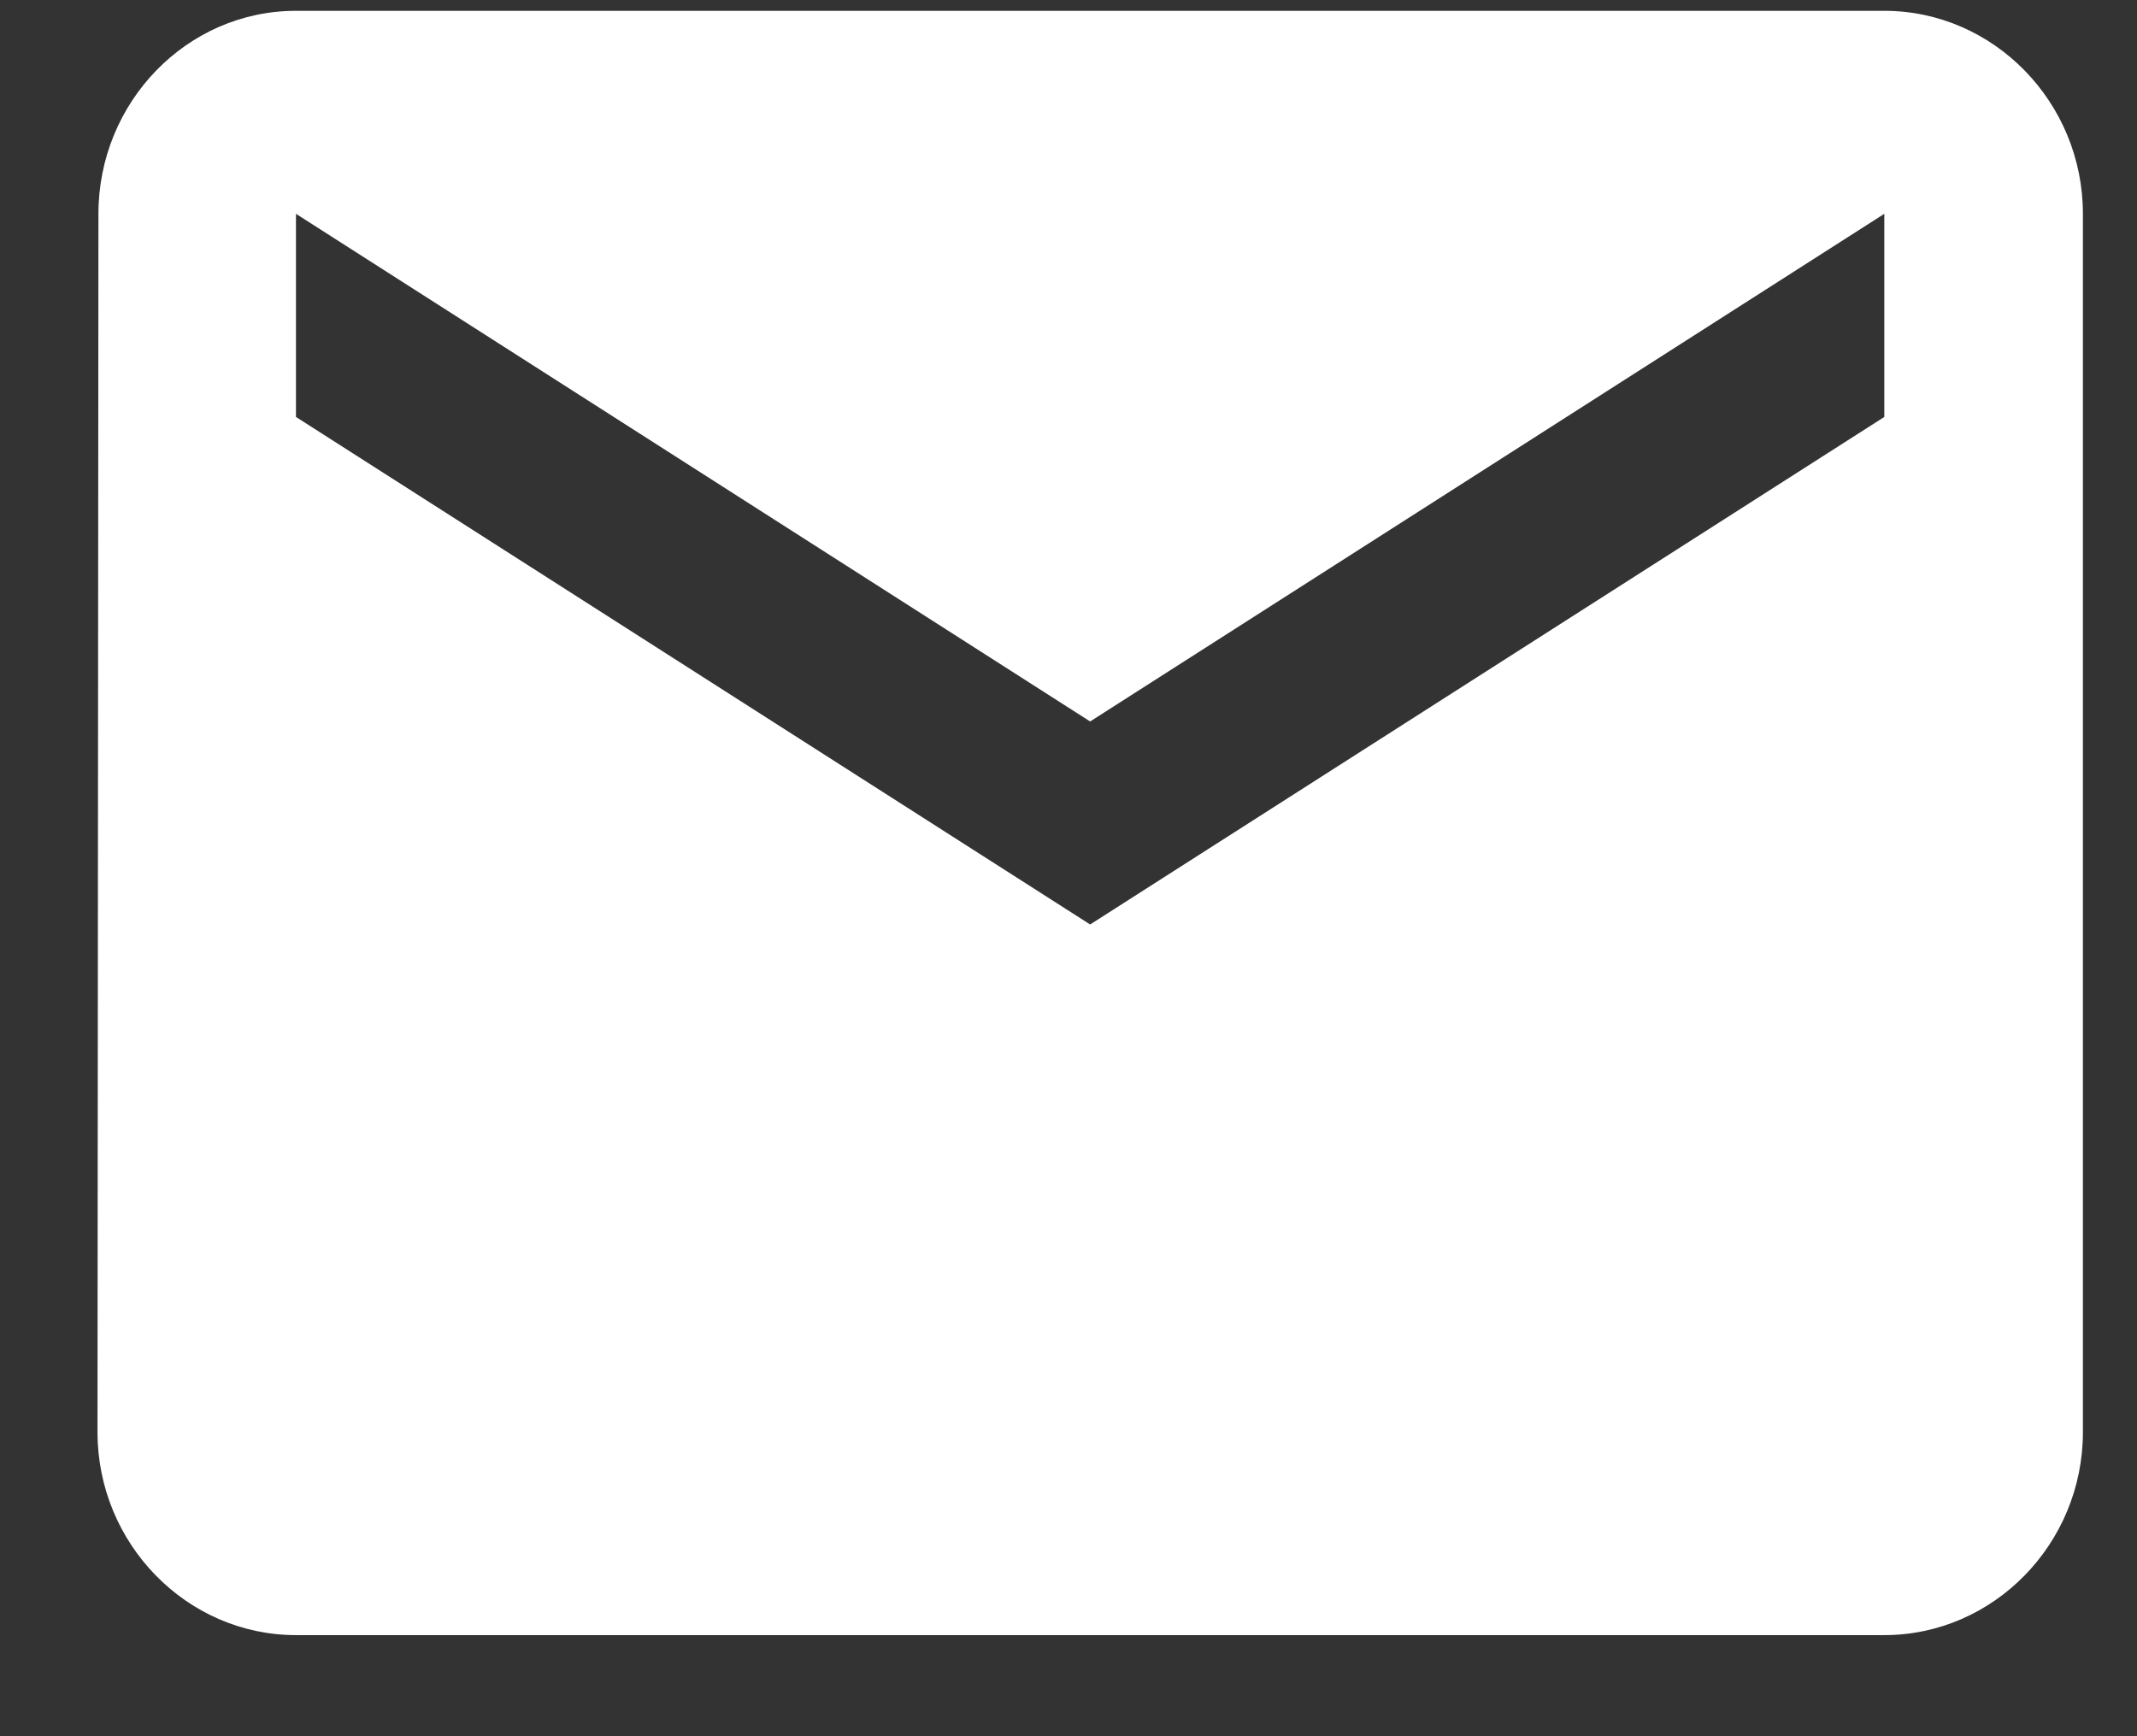
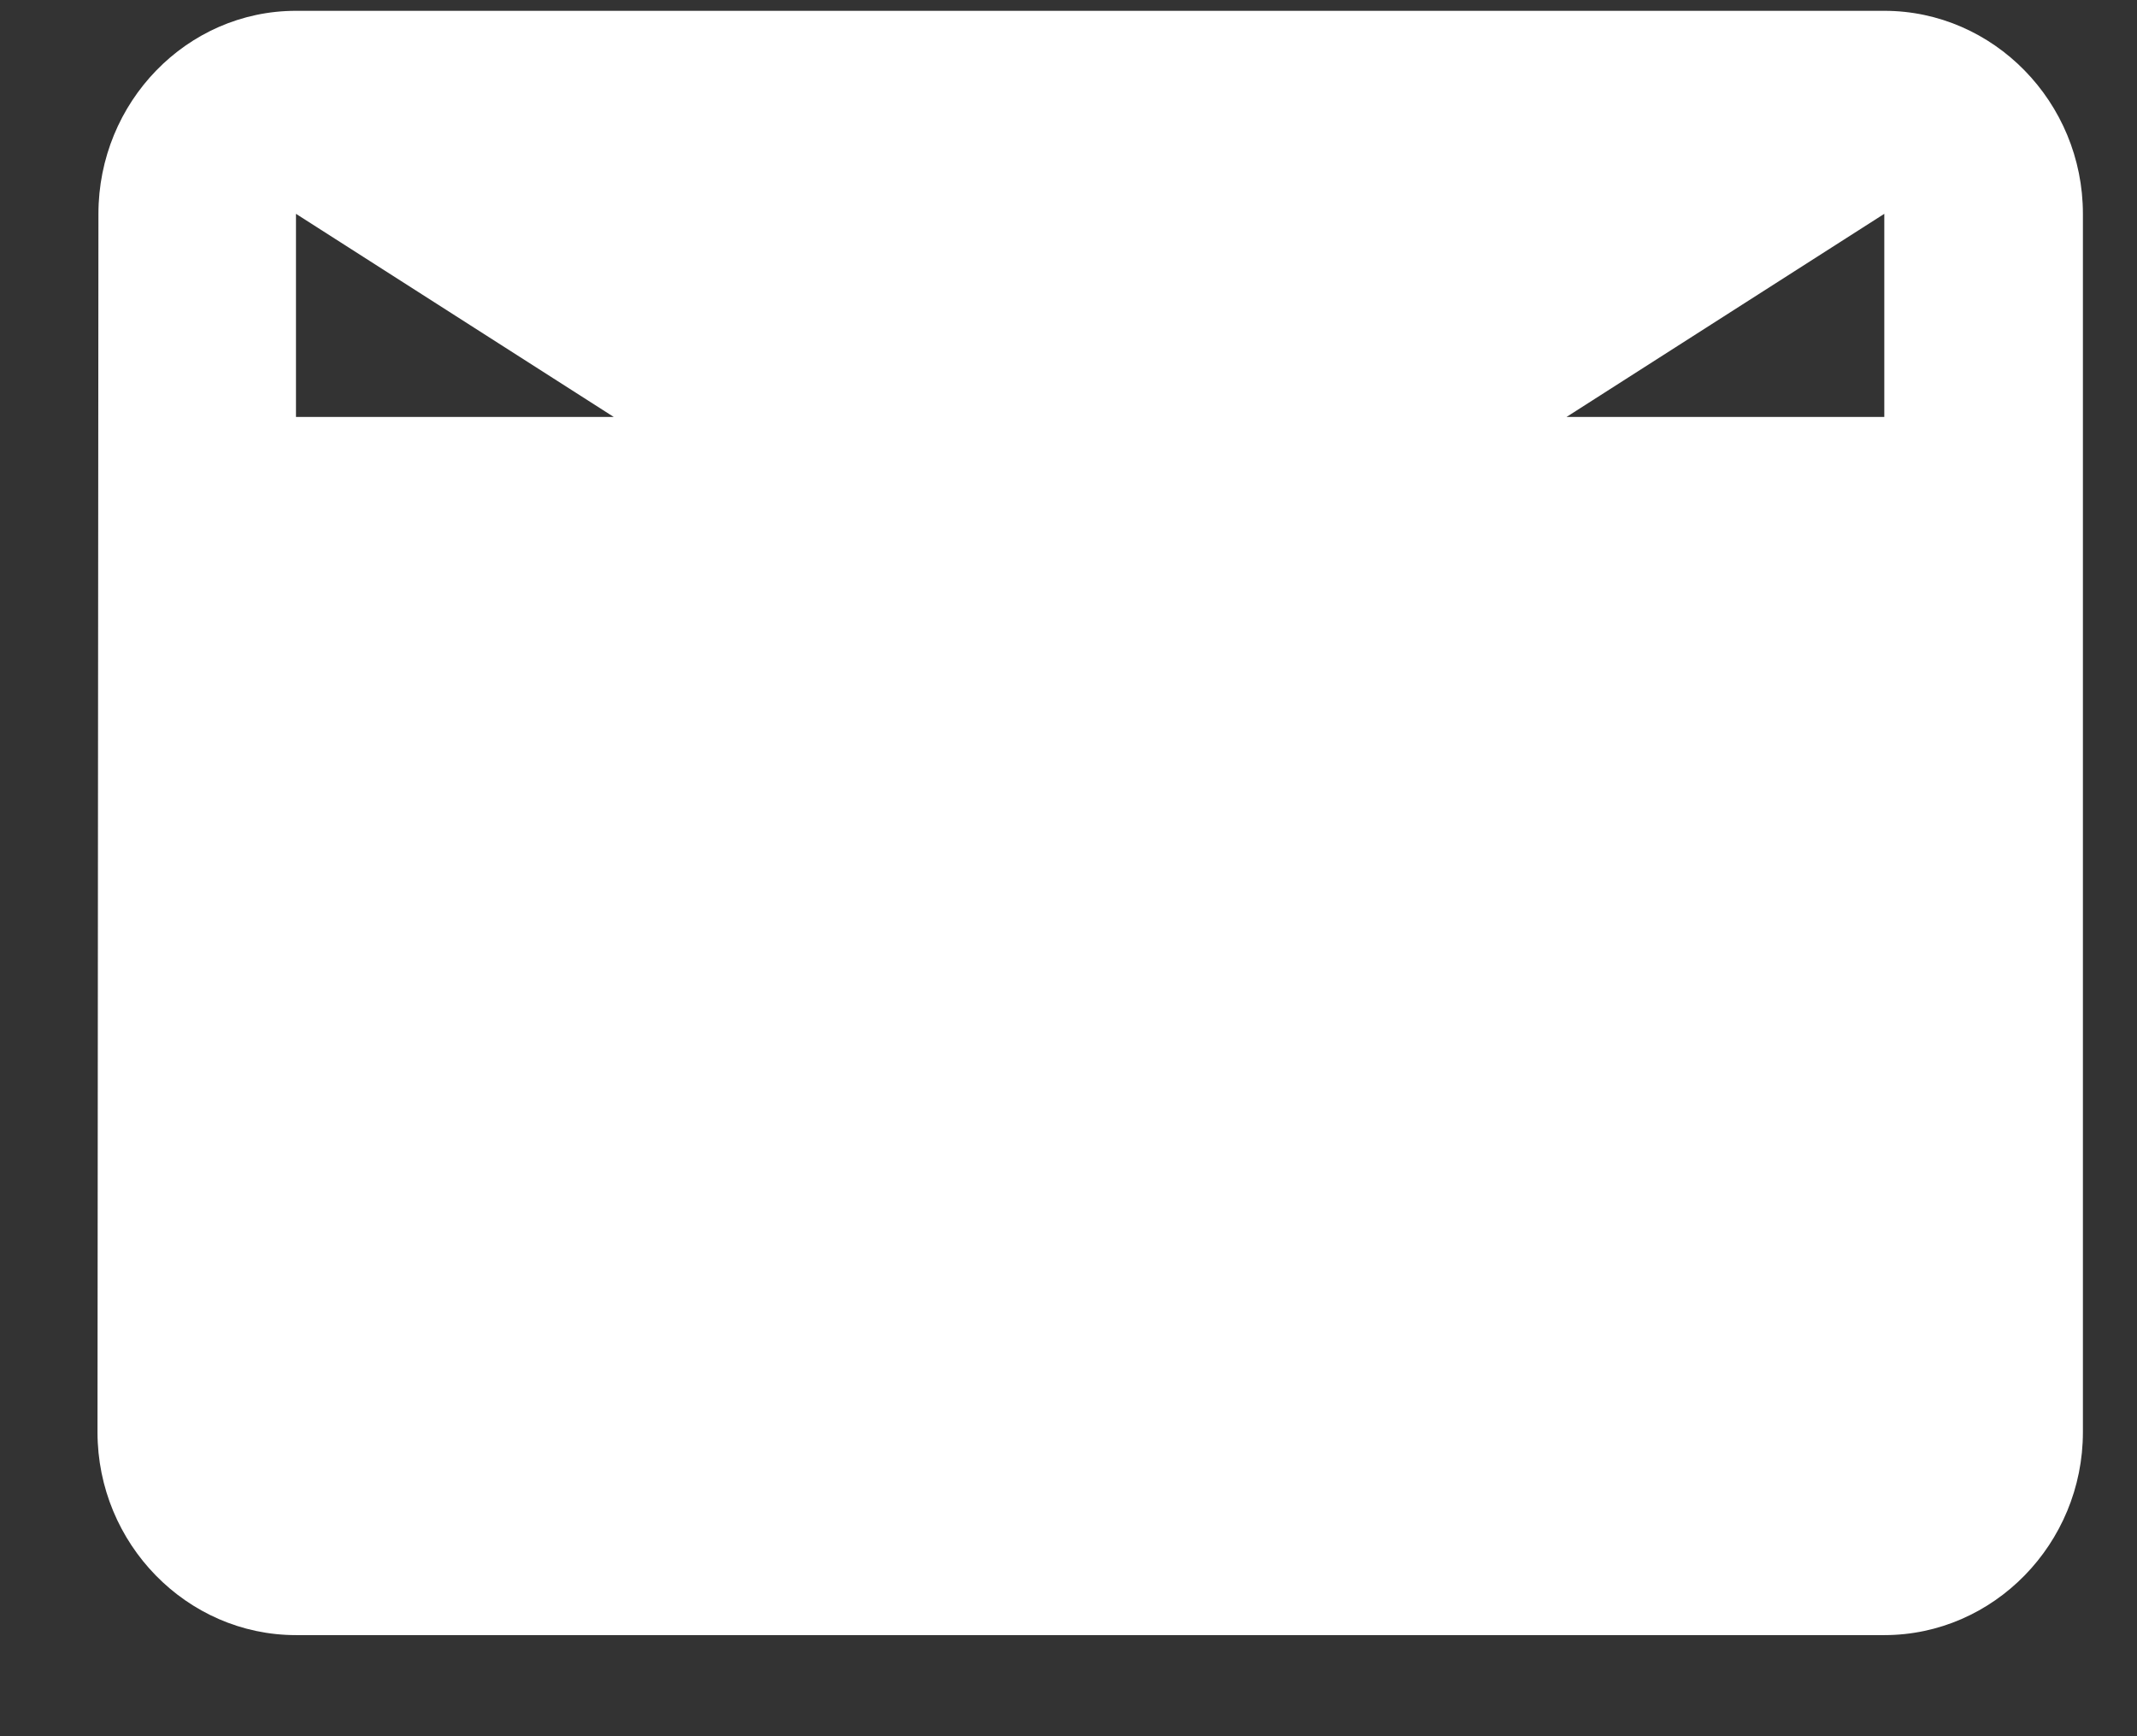
<svg xmlns="http://www.w3.org/2000/svg" width="16" height="13" viewBox="0 0 16 13" fill="none">
  <rect x="0" y="0" width="16" height="13" fill="#333333" stroke="none" />
-   <path d="M14.108 0.081H2.216C1.399 0.081 0.737 0.765 0.737 1.601L0.73 10.723C0.73 11.559 1.399 12.243 2.216 12.243H14.108C14.926 12.243 15.595 11.559 15.595 10.723V1.601C15.595 0.765 14.926 0.081 14.108 0.081ZM14.108 3.122L8.162 6.922L2.216 3.122V1.601L8.162 5.402L14.108 1.601V3.122Z" fill="white" />
+   <path d="M14.108 0.081H2.216C1.399 0.081 0.737 0.765 0.737 1.601L0.73 10.723C0.73 11.559 1.399 12.243 2.216 12.243H14.108C14.926 12.243 15.595 11.559 15.595 10.723V1.601C15.595 0.765 14.926 0.081 14.108 0.081ZM14.108 3.122L2.216 3.122V1.601L8.162 5.402L14.108 1.601V3.122Z" fill="white" />
</svg>